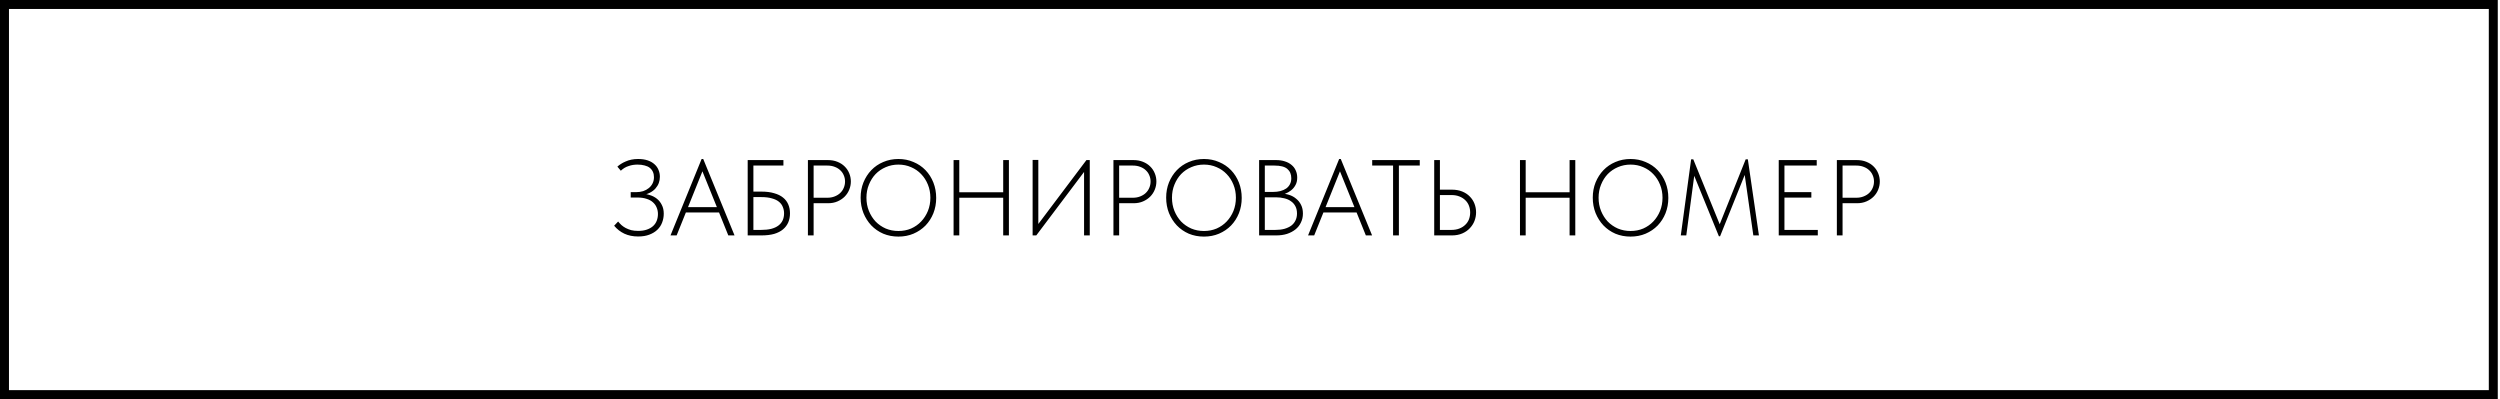
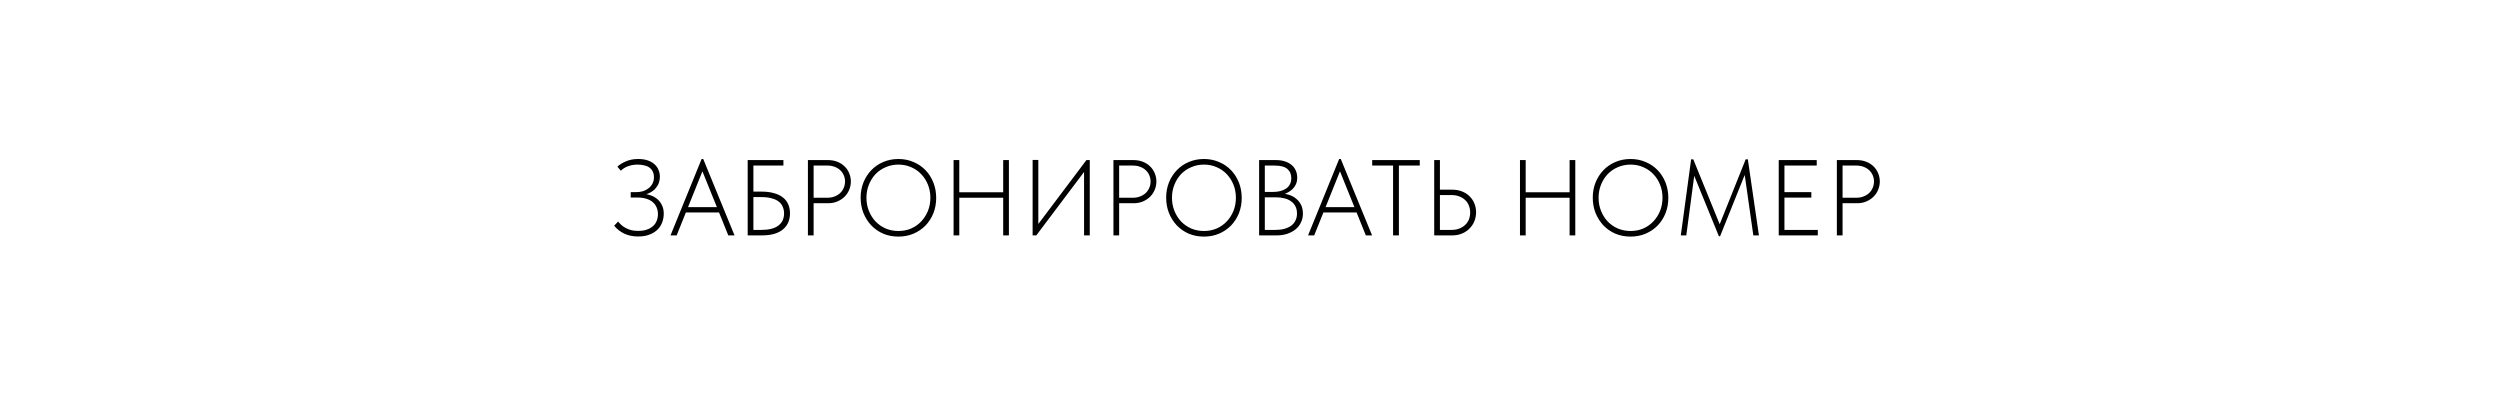
<svg xmlns="http://www.w3.org/2000/svg" width="783" height="125" viewBox="0 0 783 125" fill="none">
-   <rect x="1.404" y="1.404" width="779.494" height="122.191" stroke="black" stroke-width="2.809" />
-   <path d="M199.865 74.067C198.247 74.067 196.809 73.775 195.551 73.191C194.315 72.607 193.247 71.775 192.348 70.697L193.596 69.382C193.91 69.764 194.258 70.135 194.64 70.494C195.022 70.832 195.461 71.135 195.955 71.404C196.472 71.674 197.045 71.899 197.674 72.079C198.326 72.236 199.056 72.315 199.865 72.315C200.921 72.315 201.831 72.18 202.596 71.91C203.382 71.641 204.034 71.27 204.551 70.798C205.067 70.326 205.449 69.764 205.697 69.112C205.944 68.461 206.067 67.764 206.067 67.022C206.067 66.303 205.933 65.629 205.663 65C205.416 64.371 205.022 63.82 204.483 63.348C203.966 62.876 203.303 62.517 202.494 62.27C201.685 62 200.742 61.865 199.663 61.865H197.539V60.18H199.225C200.011 60.18 200.742 60.079 201.416 59.876C202.09 59.652 202.674 59.337 203.169 58.933C203.685 58.528 204.09 58.034 204.382 57.449C204.674 56.865 204.82 56.214 204.82 55.494C204.82 54.865 204.708 54.303 204.483 53.809C204.258 53.315 203.933 52.899 203.506 52.562C203.079 52.225 202.539 51.977 201.888 51.82C201.258 51.641 200.517 51.551 199.663 51.551C199.213 51.551 198.753 51.584 198.281 51.652C197.831 51.719 197.382 51.831 196.933 51.989C196.483 52.124 196.045 52.315 195.618 52.562C195.213 52.809 194.82 53.112 194.438 53.472L193.36 52.191C193.674 51.899 194.045 51.618 194.472 51.348C194.921 51.056 195.416 50.798 195.955 50.573C196.494 50.326 197.09 50.135 197.742 50C198.393 49.865 199.101 49.798 199.865 49.798C201.011 49.798 202.011 49.944 202.865 50.236C203.719 50.528 204.427 50.933 204.989 51.449C205.551 51.944 205.966 52.528 206.236 53.202C206.528 53.876 206.674 54.596 206.674 55.36C206.674 56.034 206.562 56.685 206.337 57.315C206.112 57.921 205.764 58.494 205.292 59.034C204.843 59.551 204.247 60 203.506 60.382C202.787 60.742 201.921 61.011 200.91 61.191L200.978 60.685C201.831 60.685 202.674 60.82 203.506 61.09C204.337 61.337 205.079 61.719 205.73 62.236C206.382 62.753 206.899 63.404 207.281 64.191C207.685 64.955 207.888 65.865 207.888 66.921C207.888 67.888 207.719 68.809 207.382 69.685C207.067 70.539 206.573 71.292 205.899 71.944C205.225 72.596 204.382 73.112 203.371 73.494C202.382 73.876 201.213 74.067 199.865 74.067ZM210.003 73.73L219.745 49.798H220.25L230.059 73.73H228.104L219.542 52.528H220.453L211.924 73.73H210.003ZM214.217 66.551V64.865H225.677V66.551H214.217ZM234.176 73.73V50.135H245.367V51.854H235.963V60.011H238.491C240.042 60.011 241.367 60.18 242.468 60.517C243.592 60.831 244.513 61.281 245.233 61.865C245.974 62.449 246.525 63.169 246.884 64.022C247.244 64.854 247.424 65.787 247.424 66.82C247.424 67.854 247.244 68.798 246.884 69.652C246.525 70.483 245.974 71.213 245.233 71.843C244.513 72.449 243.592 72.921 242.468 73.258C241.345 73.573 240.019 73.73 238.491 73.73H234.176ZM238.322 72.011C239.558 72.011 240.637 71.899 241.558 71.674C242.48 71.427 243.233 71.079 243.817 70.629C244.401 70.18 244.839 69.641 245.131 69.011C245.424 68.36 245.57 67.629 245.57 66.82C245.57 66.101 245.435 65.427 245.165 64.798C244.918 64.168 244.513 63.629 243.952 63.18C243.412 62.73 242.682 62.382 241.761 62.135C240.862 61.865 239.761 61.73 238.457 61.73H235.963V72.011H238.322ZM259.274 50.135C260.398 50.135 261.398 50.315 262.274 50.674C263.173 51.034 263.926 51.517 264.533 52.124C265.162 52.73 265.645 53.449 265.982 54.281C266.319 55.09 266.488 55.944 266.488 56.843C266.488 57.719 266.319 58.573 265.982 59.404C265.645 60.236 265.162 60.966 264.533 61.596C263.926 62.202 263.184 62.697 262.308 63.079C261.432 63.461 260.443 63.652 259.342 63.652H254.825V73.73H253.038V50.135H259.274ZM259.106 61.933C259.96 61.933 260.724 61.798 261.398 61.528C262.094 61.258 262.679 60.899 263.151 60.449C263.645 59.977 264.016 59.438 264.263 58.831C264.533 58.202 264.667 57.539 264.667 56.843C264.667 56.146 264.533 55.494 264.263 54.888C264.016 54.281 263.645 53.753 263.151 53.303C262.679 52.854 262.106 52.506 261.432 52.258C260.757 51.989 259.982 51.854 259.106 51.854H254.825V61.933H259.106ZM281.382 72.348C282.82 72.348 284.146 72.09 285.359 71.573C286.573 71.034 287.618 70.303 288.494 69.382C289.393 68.438 290.101 67.337 290.618 66.079C291.134 64.798 291.393 63.416 291.393 61.933C291.393 60.449 291.134 59.079 290.618 57.82C290.101 56.539 289.393 55.438 288.494 54.517C287.618 53.596 286.573 52.876 285.359 52.36C284.146 51.82 282.82 51.551 281.382 51.551C279.966 51.551 278.64 51.82 277.404 52.36C276.191 52.876 275.134 53.596 274.236 54.517C273.359 55.438 272.662 56.539 272.146 57.82C271.629 59.079 271.37 60.449 271.37 61.933C271.37 63.416 271.629 64.798 272.146 66.079C272.662 67.337 273.359 68.438 274.236 69.382C275.134 70.303 276.191 71.034 277.404 71.573C278.64 72.09 279.966 72.348 281.382 72.348ZM281.382 74.101C279.674 74.101 278.089 73.798 276.629 73.191C275.191 72.562 273.943 71.697 272.887 70.596C271.853 69.494 271.033 68.202 270.427 66.719C269.842 65.236 269.55 63.629 269.55 61.899C269.55 60.191 269.842 58.607 270.427 57.146C271.033 55.663 271.853 54.382 272.887 53.303C273.943 52.202 275.191 51.348 276.629 50.742C278.089 50.112 279.674 49.798 281.382 49.798C283.089 49.798 284.662 50.112 286.101 50.742C287.561 51.348 288.82 52.202 289.876 53.303C290.932 54.404 291.752 55.697 292.337 57.18C292.921 58.663 293.213 60.27 293.213 62C293.213 63.708 292.921 65.303 292.337 66.787C291.752 68.247 290.932 69.528 289.876 70.629C288.82 71.708 287.561 72.562 286.101 73.191C284.662 73.798 283.089 74.101 281.382 74.101ZM314.977 60.214V61.933H299.573V60.214H314.977ZM300.449 50.135V73.73H298.662V50.135H300.449ZM314.202 73.73V50.135H315.988V73.73H314.202ZM323.417 73.73V50.101H325.203V71.135L324.664 70.865L340.271 50.135H341.315V73.73H339.529V52.562L340.169 53L324.563 73.73H323.417ZM354.966 50.135C356.09 50.135 357.09 50.315 357.966 50.674C358.865 51.034 359.618 51.517 360.225 52.124C360.854 52.73 361.337 53.449 361.674 54.281C362.011 55.09 362.18 55.944 362.18 56.843C362.18 57.719 362.011 58.573 361.674 59.404C361.337 60.236 360.854 60.966 360.225 61.596C359.618 62.202 358.877 62.697 358 63.079C357.124 63.461 356.135 63.652 355.034 63.652H350.517V73.73H348.73V50.135H354.966ZM354.798 61.933C355.652 61.933 356.416 61.798 357.09 61.528C357.787 61.258 358.371 60.899 358.843 60.449C359.337 59.977 359.708 59.438 359.955 58.831C360.225 58.202 360.36 57.539 360.36 56.843C360.36 56.146 360.225 55.494 359.955 54.888C359.708 54.281 359.337 53.753 358.843 53.303C358.371 52.854 357.798 52.506 357.124 52.258C356.45 51.989 355.674 51.854 354.798 51.854H350.517V61.933H354.798ZM377.074 72.348C378.512 72.348 379.838 72.09 381.051 71.573C382.265 71.034 383.31 70.303 384.186 69.382C385.085 68.438 385.793 67.337 386.31 66.079C386.827 64.798 387.085 63.416 387.085 61.933C387.085 60.449 386.827 59.079 386.31 57.82C385.793 56.539 385.085 55.438 384.186 54.517C383.31 53.596 382.265 52.876 381.051 52.36C379.838 51.82 378.512 51.551 377.074 51.551C375.658 51.551 374.332 51.82 373.096 52.36C371.883 52.876 370.827 53.596 369.928 54.517C369.051 55.438 368.355 56.539 367.838 57.82C367.321 59.079 367.063 60.449 367.063 61.933C367.063 63.416 367.321 64.798 367.838 66.079C368.355 67.337 369.051 68.438 369.928 69.382C370.827 70.303 371.883 71.034 373.096 71.573C374.332 72.09 375.658 72.348 377.074 72.348ZM377.074 74.101C375.366 74.101 373.782 73.798 372.321 73.191C370.883 72.562 369.636 71.697 368.579 70.596C367.546 69.494 366.725 68.202 366.119 66.719C365.534 65.236 365.242 63.629 365.242 61.899C365.242 60.191 365.534 58.607 366.119 57.146C366.725 55.663 367.546 54.382 368.579 53.303C369.636 52.202 370.883 51.348 372.321 50.742C373.782 50.112 375.366 49.798 377.074 49.798C378.782 49.798 380.355 50.112 381.793 50.742C383.254 51.348 384.512 52.202 385.568 53.303C386.624 54.404 387.445 55.697 388.029 57.18C388.613 58.663 388.905 60.27 388.905 62C388.905 63.708 388.613 65.303 388.029 66.787C387.445 68.247 386.624 69.528 385.568 70.629C384.512 71.708 383.254 72.562 381.793 73.191C380.355 73.798 378.782 74.101 377.074 74.101ZM394.355 73.73V50.135H399.647C400.68 50.135 401.602 50.27 402.411 50.539C403.22 50.786 403.916 51.157 404.501 51.652C405.085 52.124 405.523 52.697 405.815 53.371C406.13 54.045 406.287 54.798 406.287 55.629C406.287 56.573 406.096 57.371 405.714 58.023C405.355 58.674 404.894 59.214 404.332 59.641C403.793 60.067 403.208 60.404 402.579 60.652C401.95 60.876 401.366 61.023 400.826 61.09L401.029 60.618C401.973 60.618 402.871 60.753 403.725 61.023C404.579 61.292 405.321 61.697 405.95 62.236C406.602 62.753 407.119 63.404 407.501 64.191C407.883 64.955 408.074 65.854 408.074 66.888C408.074 67.921 407.86 68.865 407.433 69.719C407.029 70.573 406.456 71.292 405.714 71.876C404.973 72.461 404.096 72.921 403.085 73.258C402.074 73.573 400.961 73.73 399.748 73.73H394.355ZM396.141 72.82L395.433 72.011H399.377C400.478 72.011 401.444 71.899 402.276 71.674C403.13 71.427 403.849 71.09 404.433 70.663C405.017 70.213 405.456 69.674 405.748 69.045C406.062 68.393 406.22 67.674 406.22 66.888C406.22 65.989 406.051 65.225 405.714 64.596C405.377 63.944 404.905 63.416 404.298 63.011C403.714 62.584 403.017 62.281 402.208 62.101C401.4 61.899 400.546 61.798 399.647 61.798H395.804V60.112H398.703C399.557 60.112 400.332 60.023 401.029 59.843C401.748 59.641 402.355 59.371 402.849 59.034C403.343 58.674 403.725 58.236 403.995 57.719C404.287 57.18 404.433 56.551 404.433 55.831C404.433 54.573 404.017 53.596 403.186 52.899C402.377 52.202 401.04 51.854 399.175 51.854H395.433L396.141 51.045V72.82ZM409.683 73.73L419.424 49.798H419.93L429.739 73.73H427.784L419.222 52.528H420.132L411.604 73.73H409.683ZM413.896 66.551V64.865H425.357V66.551H413.896ZM436.311 73.73V51.854H429.772V50.135H444.671V51.854H438.132V73.73H436.311ZM449.196 73.73V50.135H450.982V59.404H454.757C455.948 59.404 457.016 59.596 457.96 59.977C458.904 60.36 459.69 60.876 460.319 61.528C460.971 62.18 461.465 62.933 461.802 63.786C462.139 64.641 462.308 65.551 462.308 66.517C462.308 67.438 462.139 68.337 461.802 69.213C461.465 70.067 460.971 70.832 460.319 71.506C459.69 72.18 458.904 72.719 457.96 73.124C457.016 73.528 455.948 73.73 454.757 73.73H449.196ZM454.522 72.011C455.51 72.011 456.364 71.865 457.083 71.573C457.825 71.281 458.443 70.888 458.937 70.393C459.454 69.899 459.836 69.326 460.083 68.674C460.331 68 460.454 67.292 460.454 66.551C460.454 65.809 460.331 65.112 460.083 64.461C459.836 63.786 459.454 63.202 458.937 62.708C458.443 62.214 457.825 61.82 457.083 61.528C456.364 61.236 455.522 61.09 454.555 61.09H450.982V72.011H454.522ZM492.371 60.214V61.933H476.967V60.214H492.371ZM477.843 50.135V73.73H476.057V50.135H477.843ZM491.596 73.73V50.135H493.382V73.73H491.596ZM510.687 72.348C512.125 72.348 513.451 72.09 514.665 71.573C515.878 71.034 516.923 70.303 517.8 69.382C518.699 68.438 519.406 67.337 519.923 66.079C520.44 64.798 520.699 63.416 520.699 61.933C520.699 60.449 520.44 59.079 519.923 57.82C519.406 56.539 518.699 55.438 517.8 54.517C516.923 53.596 515.878 52.876 514.665 52.36C513.451 51.82 512.125 51.551 510.687 51.551C509.272 51.551 507.946 51.82 506.71 52.36C505.496 52.876 504.44 53.596 503.541 54.517C502.665 55.438 501.968 56.539 501.451 57.82C500.934 59.079 500.676 60.449 500.676 61.933C500.676 63.416 500.934 64.798 501.451 66.079C501.968 67.337 502.665 68.438 503.541 69.382C504.44 70.303 505.496 71.034 506.71 71.573C507.946 72.09 509.272 72.348 510.687 72.348ZM510.687 74.101C508.979 74.101 507.395 73.798 505.934 73.191C504.496 72.562 503.249 71.697 502.193 70.596C501.159 69.494 500.339 68.202 499.732 66.719C499.148 65.236 498.856 63.629 498.856 61.899C498.856 60.191 499.148 58.607 499.732 57.146C500.339 55.663 501.159 54.382 502.193 53.303C503.249 52.202 504.496 51.348 505.934 50.742C507.395 50.112 508.979 49.798 510.687 49.798C512.395 49.798 513.968 50.112 515.406 50.742C516.867 51.348 518.125 52.202 519.182 53.303C520.238 54.404 521.058 55.697 521.642 57.18C522.227 58.663 522.519 60.27 522.519 62C522.519 63.708 522.227 65.303 521.642 66.787C521.058 68.247 520.238 69.528 519.182 70.629C518.125 71.708 516.867 72.562 515.406 73.191C513.968 73.798 512.395 74.101 510.687 74.101ZM526.425 73.73L529.661 49.899H530.336L538.931 71.034H538.291L546.751 49.899H547.425L550.897 73.73H549.145L546.347 54.112H546.718L538.729 74H538.358L530.201 54.011H530.774L528.145 73.73H526.425ZM557.1 73.73V50.135H568.999V51.854H558.887V60.18H567.314V61.899H558.887V72.011H569.336V73.73H557.1ZM581.54 50.135C582.663 50.135 583.663 50.315 584.54 50.674C585.439 51.034 586.192 51.517 586.798 52.124C587.428 52.73 587.911 53.449 588.248 54.281C588.585 55.09 588.753 55.944 588.753 56.843C588.753 57.719 588.585 58.573 588.248 59.404C587.911 60.236 587.428 60.966 586.798 61.596C586.192 62.202 585.45 62.697 584.574 63.079C583.697 63.461 582.708 63.652 581.607 63.652H577.09V73.73H575.304V50.135H581.54ZM581.371 61.933C582.225 61.933 582.989 61.798 583.663 61.528C584.36 61.258 584.944 60.899 585.416 60.449C585.911 59.977 586.281 59.438 586.529 58.831C586.798 58.202 586.933 57.539 586.933 56.843C586.933 56.146 586.798 55.494 586.529 54.888C586.281 54.281 585.911 53.753 585.416 53.303C584.944 52.854 584.371 52.506 583.697 52.258C583.023 51.989 582.248 51.854 581.371 51.854H577.09V61.933H581.371Z" fill="black" />
+   <path d="M199.865 74.067C198.247 74.067 196.809 73.775 195.551 73.191C194.315 72.607 193.247 71.775 192.348 70.697L193.596 69.382C193.91 69.764 194.258 70.135 194.64 70.494C195.022 70.832 195.461 71.135 195.955 71.404C196.472 71.674 197.045 71.899 197.674 72.079C198.326 72.236 199.056 72.315 199.865 72.315C200.921 72.315 201.831 72.18 202.596 71.91C203.382 71.641 204.034 71.27 204.551 70.798C205.067 70.326 205.449 69.764 205.697 69.112C205.944 68.461 206.067 67.764 206.067 67.022C206.067 66.303 205.933 65.629 205.663 65C205.416 64.371 205.022 63.82 204.483 63.348C203.966 62.876 203.303 62.517 202.494 62.27C201.685 62 200.742 61.865 199.663 61.865H197.539V60.18H199.225C200.011 60.18 200.742 60.079 201.416 59.876C202.09 59.652 202.674 59.337 203.169 58.933C203.685 58.528 204.09 58.034 204.382 57.449C204.674 56.865 204.82 56.214 204.82 55.494C204.82 54.865 204.708 54.303 204.483 53.809C204.258 53.315 203.933 52.899 203.506 52.562C203.079 52.225 202.539 51.977 201.888 51.82C201.258 51.641 200.517 51.551 199.663 51.551C199.213 51.551 198.753 51.584 198.281 51.652C197.831 51.719 197.382 51.831 196.933 51.989C196.483 52.124 196.045 52.315 195.618 52.562C195.213 52.809 194.82 53.112 194.438 53.472L193.36 52.191C193.674 51.899 194.045 51.618 194.472 51.348C194.921 51.056 195.416 50.798 195.955 50.573C196.494 50.326 197.09 50.135 197.742 50C198.393 49.865 199.101 49.798 199.865 49.798C201.011 49.798 202.011 49.944 202.865 50.236C203.719 50.528 204.427 50.933 204.989 51.449C205.551 51.944 205.966 52.528 206.236 53.202C206.528 53.876 206.674 54.596 206.674 55.36C206.674 56.034 206.562 56.685 206.337 57.315C206.112 57.921 205.764 58.494 205.292 59.034C204.843 59.551 204.247 60 203.506 60.382C202.787 60.742 201.921 61.011 200.91 61.191L200.978 60.685C201.831 60.685 202.674 60.82 203.506 61.09C204.337 61.337 205.079 61.719 205.73 62.236C206.382 62.753 206.899 63.404 207.281 64.191C207.685 64.955 207.888 65.865 207.888 66.921C207.888 67.888 207.719 68.809 207.382 69.685C207.067 70.539 206.573 71.292 205.899 71.944C205.225 72.596 204.382 73.112 203.371 73.494C202.382 73.876 201.213 74.067 199.865 74.067ZM210.003 73.73L219.745 49.798H220.25L230.059 73.73H228.104L219.542 52.528H220.453L211.924 73.73H210.003ZM214.217 66.551V64.865H225.677V66.551H214.217M234.176 73.73V50.135H245.367V51.854H235.963V60.011H238.491C240.042 60.011 241.367 60.18 242.468 60.517C243.592 60.831 244.513 61.281 245.233 61.865C245.974 62.449 246.525 63.169 246.884 64.022C247.244 64.854 247.424 65.787 247.424 66.82C247.424 67.854 247.244 68.798 246.884 69.652C246.525 70.483 245.974 71.213 245.233 71.843C244.513 72.449 243.592 72.921 242.468 73.258C241.345 73.573 240.019 73.73 238.491 73.73H234.176ZM238.322 72.011C239.558 72.011 240.637 71.899 241.558 71.674C242.48 71.427 243.233 71.079 243.817 70.629C244.401 70.18 244.839 69.641 245.131 69.011C245.424 68.36 245.57 67.629 245.57 66.82C245.57 66.101 245.435 65.427 245.165 64.798C244.918 64.168 244.513 63.629 243.952 63.18C243.412 62.73 242.682 62.382 241.761 62.135C240.862 61.865 239.761 61.73 238.457 61.73H235.963V72.011H238.322ZM259.274 50.135C260.398 50.135 261.398 50.315 262.274 50.674C263.173 51.034 263.926 51.517 264.533 52.124C265.162 52.73 265.645 53.449 265.982 54.281C266.319 55.09 266.488 55.944 266.488 56.843C266.488 57.719 266.319 58.573 265.982 59.404C265.645 60.236 265.162 60.966 264.533 61.596C263.926 62.202 263.184 62.697 262.308 63.079C261.432 63.461 260.443 63.652 259.342 63.652H254.825V73.73H253.038V50.135H259.274ZM259.106 61.933C259.96 61.933 260.724 61.798 261.398 61.528C262.094 61.258 262.679 60.899 263.151 60.449C263.645 59.977 264.016 59.438 264.263 58.831C264.533 58.202 264.667 57.539 264.667 56.843C264.667 56.146 264.533 55.494 264.263 54.888C264.016 54.281 263.645 53.753 263.151 53.303C262.679 52.854 262.106 52.506 261.432 52.258C260.757 51.989 259.982 51.854 259.106 51.854H254.825V61.933H259.106ZM281.382 72.348C282.82 72.348 284.146 72.09 285.359 71.573C286.573 71.034 287.618 70.303 288.494 69.382C289.393 68.438 290.101 67.337 290.618 66.079C291.134 64.798 291.393 63.416 291.393 61.933C291.393 60.449 291.134 59.079 290.618 57.82C290.101 56.539 289.393 55.438 288.494 54.517C287.618 53.596 286.573 52.876 285.359 52.36C284.146 51.82 282.82 51.551 281.382 51.551C279.966 51.551 278.64 51.82 277.404 52.36C276.191 52.876 275.134 53.596 274.236 54.517C273.359 55.438 272.662 56.539 272.146 57.82C271.629 59.079 271.37 60.449 271.37 61.933C271.37 63.416 271.629 64.798 272.146 66.079C272.662 67.337 273.359 68.438 274.236 69.382C275.134 70.303 276.191 71.034 277.404 71.573C278.64 72.09 279.966 72.348 281.382 72.348ZM281.382 74.101C279.674 74.101 278.089 73.798 276.629 73.191C275.191 72.562 273.943 71.697 272.887 70.596C271.853 69.494 271.033 68.202 270.427 66.719C269.842 65.236 269.55 63.629 269.55 61.899C269.55 60.191 269.842 58.607 270.427 57.146C271.033 55.663 271.853 54.382 272.887 53.303C273.943 52.202 275.191 51.348 276.629 50.742C278.089 50.112 279.674 49.798 281.382 49.798C283.089 49.798 284.662 50.112 286.101 50.742C287.561 51.348 288.82 52.202 289.876 53.303C290.932 54.404 291.752 55.697 292.337 57.18C292.921 58.663 293.213 60.27 293.213 62C293.213 63.708 292.921 65.303 292.337 66.787C291.752 68.247 290.932 69.528 289.876 70.629C288.82 71.708 287.561 72.562 286.101 73.191C284.662 73.798 283.089 74.101 281.382 74.101ZM314.977 60.214V61.933H299.573V60.214H314.977ZM300.449 50.135V73.73H298.662V50.135H300.449ZM314.202 73.73V50.135H315.988V73.73H314.202ZM323.417 73.73V50.101H325.203V71.135L324.664 70.865L340.271 50.135H341.315V73.73H339.529V52.562L340.169 53L324.563 73.73H323.417ZM354.966 50.135C356.09 50.135 357.09 50.315 357.966 50.674C358.865 51.034 359.618 51.517 360.225 52.124C360.854 52.73 361.337 53.449 361.674 54.281C362.011 55.09 362.18 55.944 362.18 56.843C362.18 57.719 362.011 58.573 361.674 59.404C361.337 60.236 360.854 60.966 360.225 61.596C359.618 62.202 358.877 62.697 358 63.079C357.124 63.461 356.135 63.652 355.034 63.652H350.517V73.73H348.73V50.135H354.966ZM354.798 61.933C355.652 61.933 356.416 61.798 357.09 61.528C357.787 61.258 358.371 60.899 358.843 60.449C359.337 59.977 359.708 59.438 359.955 58.831C360.225 58.202 360.36 57.539 360.36 56.843C360.36 56.146 360.225 55.494 359.955 54.888C359.708 54.281 359.337 53.753 358.843 53.303C358.371 52.854 357.798 52.506 357.124 52.258C356.45 51.989 355.674 51.854 354.798 51.854H350.517V61.933H354.798ZM377.074 72.348C378.512 72.348 379.838 72.09 381.051 71.573C382.265 71.034 383.31 70.303 384.186 69.382C385.085 68.438 385.793 67.337 386.31 66.079C386.827 64.798 387.085 63.416 387.085 61.933C387.085 60.449 386.827 59.079 386.31 57.82C385.793 56.539 385.085 55.438 384.186 54.517C383.31 53.596 382.265 52.876 381.051 52.36C379.838 51.82 378.512 51.551 377.074 51.551C375.658 51.551 374.332 51.82 373.096 52.36C371.883 52.876 370.827 53.596 369.928 54.517C369.051 55.438 368.355 56.539 367.838 57.82C367.321 59.079 367.063 60.449 367.063 61.933C367.063 63.416 367.321 64.798 367.838 66.079C368.355 67.337 369.051 68.438 369.928 69.382C370.827 70.303 371.883 71.034 373.096 71.573C374.332 72.09 375.658 72.348 377.074 72.348ZM377.074 74.101C375.366 74.101 373.782 73.798 372.321 73.191C370.883 72.562 369.636 71.697 368.579 70.596C367.546 69.494 366.725 68.202 366.119 66.719C365.534 65.236 365.242 63.629 365.242 61.899C365.242 60.191 365.534 58.607 366.119 57.146C366.725 55.663 367.546 54.382 368.579 53.303C369.636 52.202 370.883 51.348 372.321 50.742C373.782 50.112 375.366 49.798 377.074 49.798C378.782 49.798 380.355 50.112 381.793 50.742C383.254 51.348 384.512 52.202 385.568 53.303C386.624 54.404 387.445 55.697 388.029 57.18C388.613 58.663 388.905 60.27 388.905 62C388.905 63.708 388.613 65.303 388.029 66.787C387.445 68.247 386.624 69.528 385.568 70.629C384.512 71.708 383.254 72.562 381.793 73.191C380.355 73.798 378.782 74.101 377.074 74.101ZM394.355 73.73V50.135H399.647C400.68 50.135 401.602 50.27 402.411 50.539C403.22 50.786 403.916 51.157 404.501 51.652C405.085 52.124 405.523 52.697 405.815 53.371C406.13 54.045 406.287 54.798 406.287 55.629C406.287 56.573 406.096 57.371 405.714 58.023C405.355 58.674 404.894 59.214 404.332 59.641C403.793 60.067 403.208 60.404 402.579 60.652C401.95 60.876 401.366 61.023 400.826 61.09L401.029 60.618C401.973 60.618 402.871 60.753 403.725 61.023C404.579 61.292 405.321 61.697 405.95 62.236C406.602 62.753 407.119 63.404 407.501 64.191C407.883 64.955 408.074 65.854 408.074 66.888C408.074 67.921 407.86 68.865 407.433 69.719C407.029 70.573 406.456 71.292 405.714 71.876C404.973 72.461 404.096 72.921 403.085 73.258C402.074 73.573 400.961 73.73 399.748 73.73H394.355ZM396.141 72.82L395.433 72.011H399.377C400.478 72.011 401.444 71.899 402.276 71.674C403.13 71.427 403.849 71.09 404.433 70.663C405.017 70.213 405.456 69.674 405.748 69.045C406.062 68.393 406.22 67.674 406.22 66.888C406.22 65.989 406.051 65.225 405.714 64.596C405.377 63.944 404.905 63.416 404.298 63.011C403.714 62.584 403.017 62.281 402.208 62.101C401.4 61.899 400.546 61.798 399.647 61.798H395.804V60.112H398.703C399.557 60.112 400.332 60.023 401.029 59.843C401.748 59.641 402.355 59.371 402.849 59.034C403.343 58.674 403.725 58.236 403.995 57.719C404.287 57.18 404.433 56.551 404.433 55.831C404.433 54.573 404.017 53.596 403.186 52.899C402.377 52.202 401.04 51.854 399.175 51.854H395.433L396.141 51.045V72.82ZM409.683 73.73L419.424 49.798H419.93L429.739 73.73H427.784L419.222 52.528H420.132L411.604 73.73H409.683ZM413.896 66.551V64.865H425.357V66.551H413.896ZM436.311 73.73V51.854H429.772V50.135H444.671V51.854H438.132V73.73H436.311ZM449.196 73.73V50.135H450.982V59.404H454.757C455.948 59.404 457.016 59.596 457.96 59.977C458.904 60.36 459.69 60.876 460.319 61.528C460.971 62.18 461.465 62.933 461.802 63.786C462.139 64.641 462.308 65.551 462.308 66.517C462.308 67.438 462.139 68.337 461.802 69.213C461.465 70.067 460.971 70.832 460.319 71.506C459.69 72.18 458.904 72.719 457.96 73.124C457.016 73.528 455.948 73.73 454.757 73.73H449.196ZM454.522 72.011C455.51 72.011 456.364 71.865 457.083 71.573C457.825 71.281 458.443 70.888 458.937 70.393C459.454 69.899 459.836 69.326 460.083 68.674C460.331 68 460.454 67.292 460.454 66.551C460.454 65.809 460.331 65.112 460.083 64.461C459.836 63.786 459.454 63.202 458.937 62.708C458.443 62.214 457.825 61.82 457.083 61.528C456.364 61.236 455.522 61.09 454.555 61.09H450.982V72.011H454.522ZM492.371 60.214V61.933H476.967V60.214H492.371ZM477.843 50.135V73.73H476.057V50.135H477.843ZM491.596 73.73V50.135H493.382V73.73H491.596ZM510.687 72.348C512.125 72.348 513.451 72.09 514.665 71.573C515.878 71.034 516.923 70.303 517.8 69.382C518.699 68.438 519.406 67.337 519.923 66.079C520.44 64.798 520.699 63.416 520.699 61.933C520.699 60.449 520.44 59.079 519.923 57.82C519.406 56.539 518.699 55.438 517.8 54.517C516.923 53.596 515.878 52.876 514.665 52.36C513.451 51.82 512.125 51.551 510.687 51.551C509.272 51.551 507.946 51.82 506.71 52.36C505.496 52.876 504.44 53.596 503.541 54.517C502.665 55.438 501.968 56.539 501.451 57.82C500.934 59.079 500.676 60.449 500.676 61.933C500.676 63.416 500.934 64.798 501.451 66.079C501.968 67.337 502.665 68.438 503.541 69.382C504.44 70.303 505.496 71.034 506.71 71.573C507.946 72.09 509.272 72.348 510.687 72.348ZM510.687 74.101C508.979 74.101 507.395 73.798 505.934 73.191C504.496 72.562 503.249 71.697 502.193 70.596C501.159 69.494 500.339 68.202 499.732 66.719C499.148 65.236 498.856 63.629 498.856 61.899C498.856 60.191 499.148 58.607 499.732 57.146C500.339 55.663 501.159 54.382 502.193 53.303C503.249 52.202 504.496 51.348 505.934 50.742C507.395 50.112 508.979 49.798 510.687 49.798C512.395 49.798 513.968 50.112 515.406 50.742C516.867 51.348 518.125 52.202 519.182 53.303C520.238 54.404 521.058 55.697 521.642 57.18C522.227 58.663 522.519 60.27 522.519 62C522.519 63.708 522.227 65.303 521.642 66.787C521.058 68.247 520.238 69.528 519.182 70.629C518.125 71.708 516.867 72.562 515.406 73.191C513.968 73.798 512.395 74.101 510.687 74.101ZM526.425 73.73L529.661 49.899H530.336L538.931 71.034H538.291L546.751 49.899H547.425L550.897 73.73H549.145L546.347 54.112H546.718L538.729 74H538.358L530.201 54.011H530.774L528.145 73.73H526.425ZM557.1 73.73V50.135H568.999V51.854H558.887V60.18H567.314V61.899H558.887V72.011H569.336V73.73H557.1ZM581.54 50.135C582.663 50.135 583.663 50.315 584.54 50.674C585.439 51.034 586.192 51.517 586.798 52.124C587.428 52.73 587.911 53.449 588.248 54.281C588.585 55.09 588.753 55.944 588.753 56.843C588.753 57.719 588.585 58.573 588.248 59.404C587.911 60.236 587.428 60.966 586.798 61.596C586.192 62.202 585.45 62.697 584.574 63.079C583.697 63.461 582.708 63.652 581.607 63.652H577.09V73.73H575.304V50.135H581.54ZM581.371 61.933C582.225 61.933 582.989 61.798 583.663 61.528C584.36 61.258 584.944 60.899 585.416 60.449C585.911 59.977 586.281 59.438 586.529 58.831C586.798 58.202 586.933 57.539 586.933 56.843C586.933 56.146 586.798 55.494 586.529 54.888C586.281 54.281 585.911 53.753 585.416 53.303C584.944 52.854 584.371 52.506 583.697 52.258C583.023 51.989 582.248 51.854 581.371 51.854H577.09V61.933H581.371Z" fill="black" />
</svg>